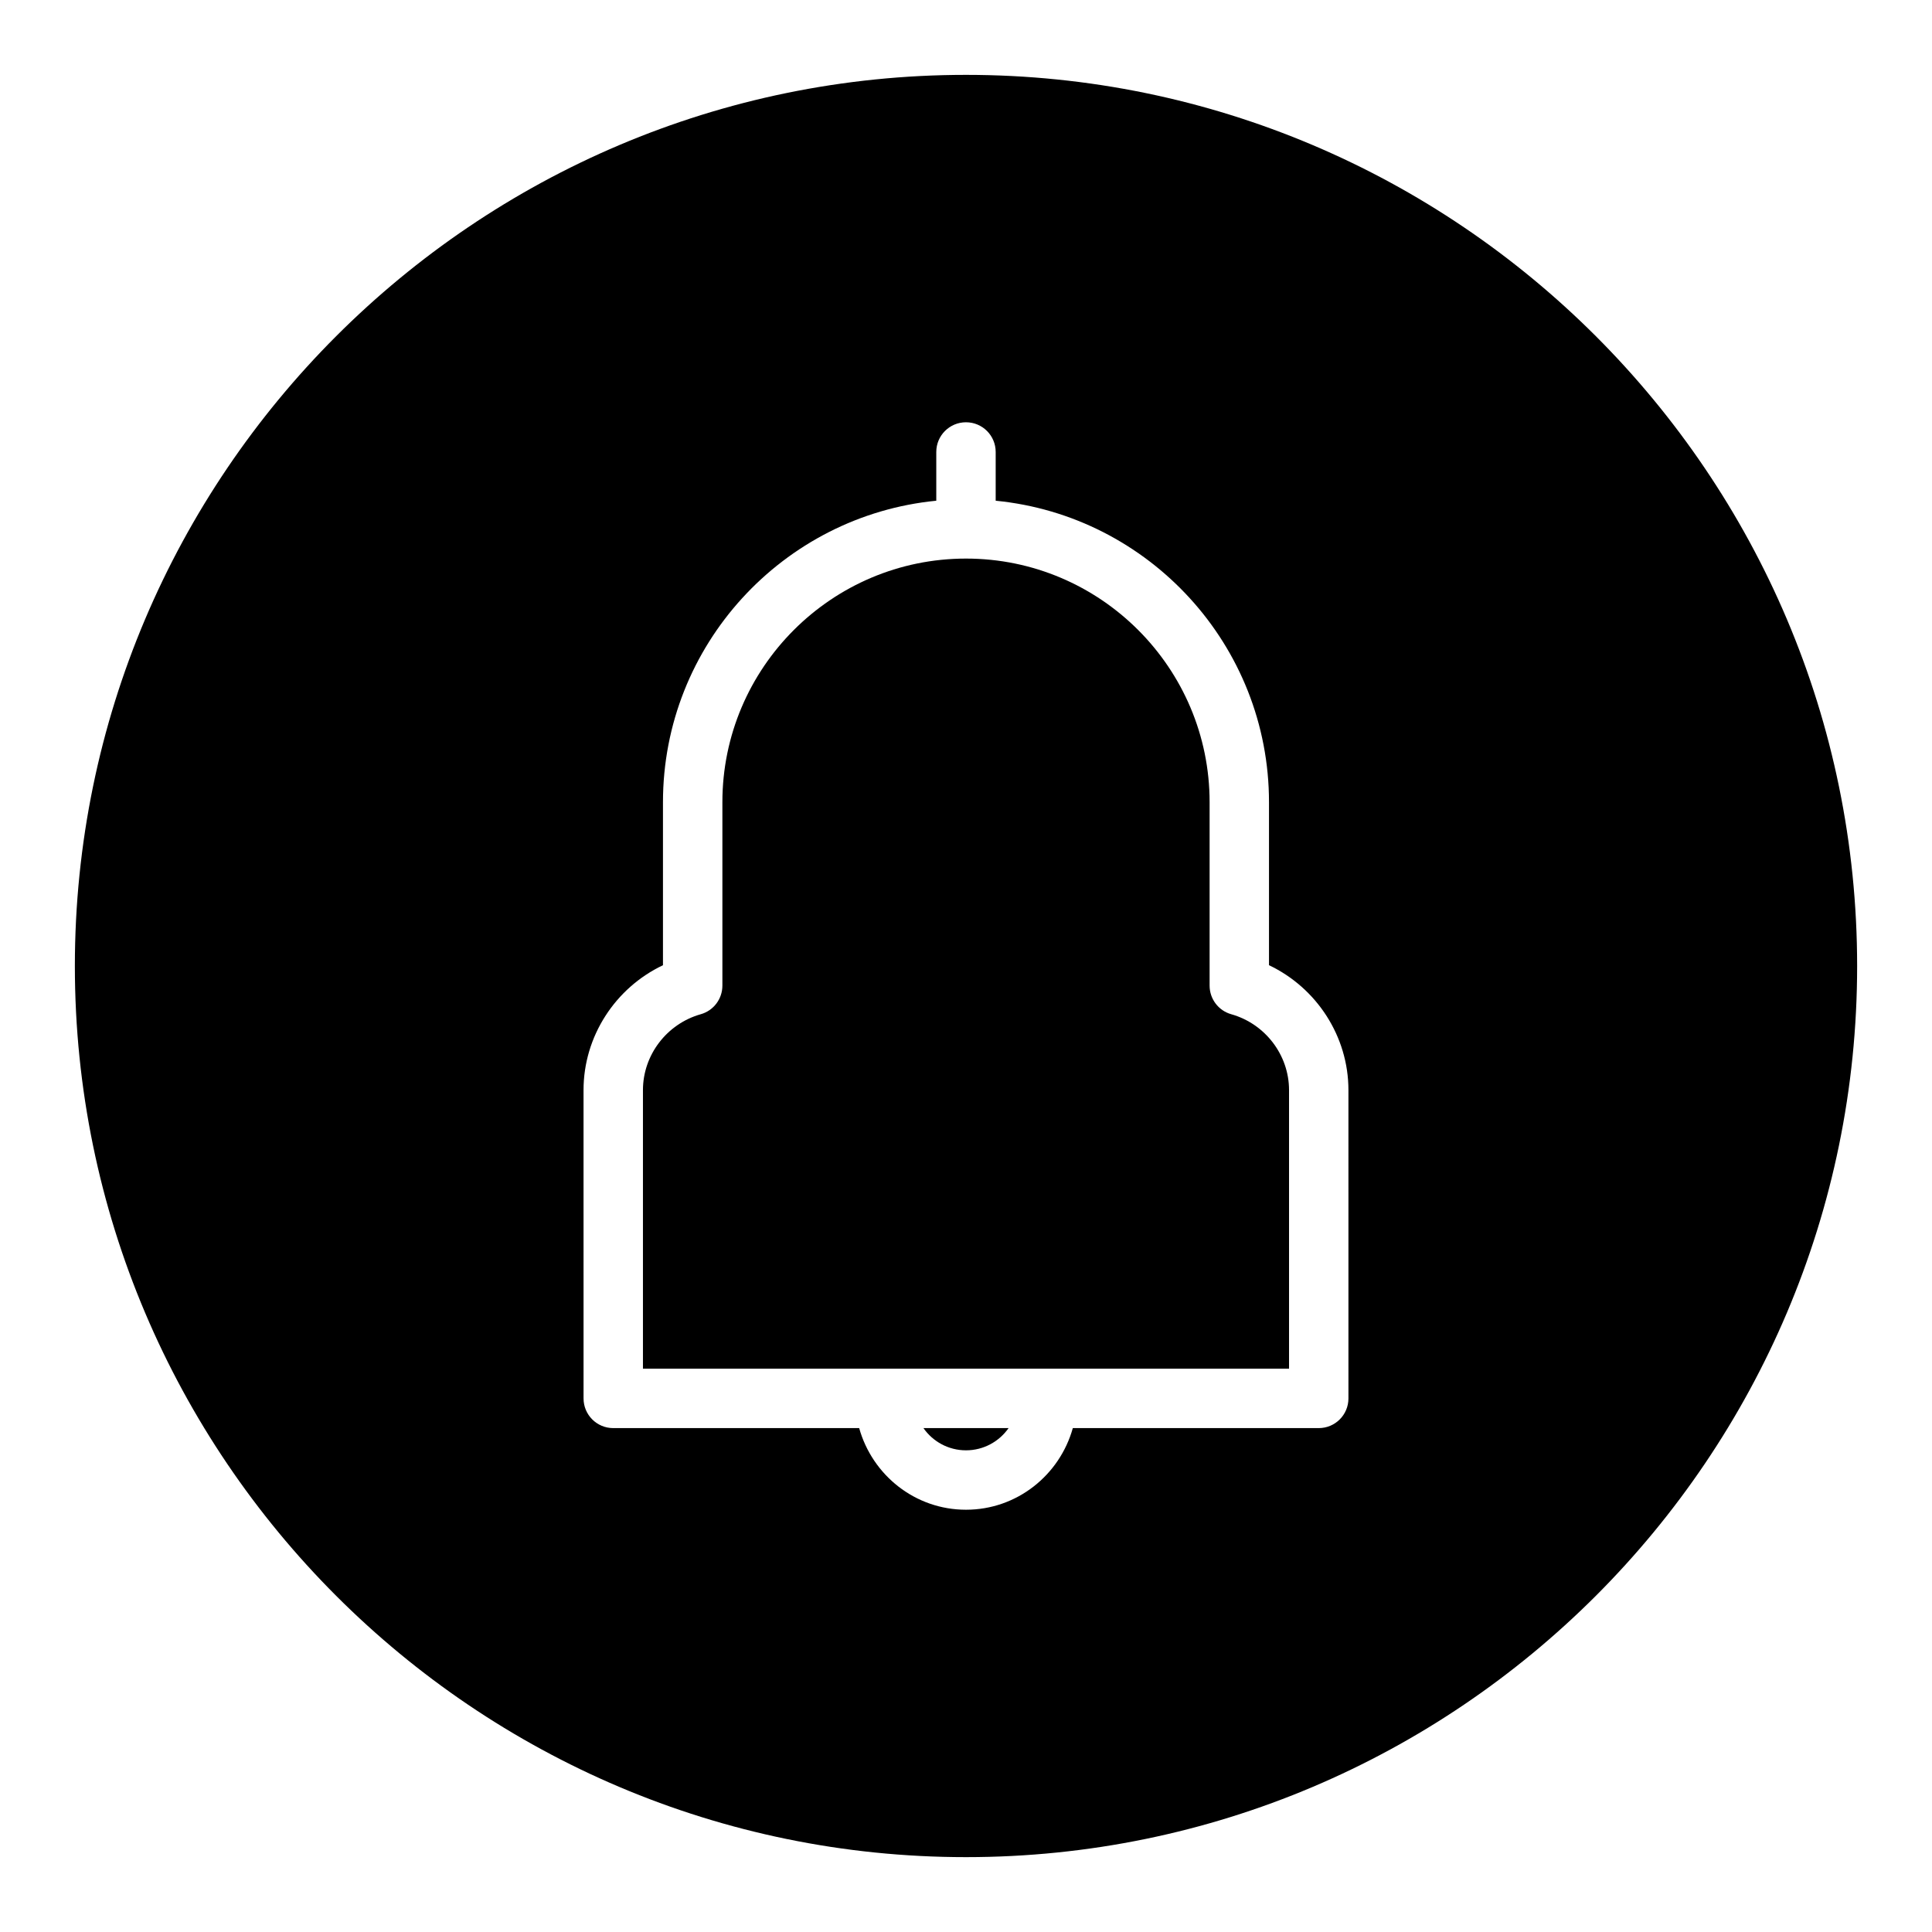
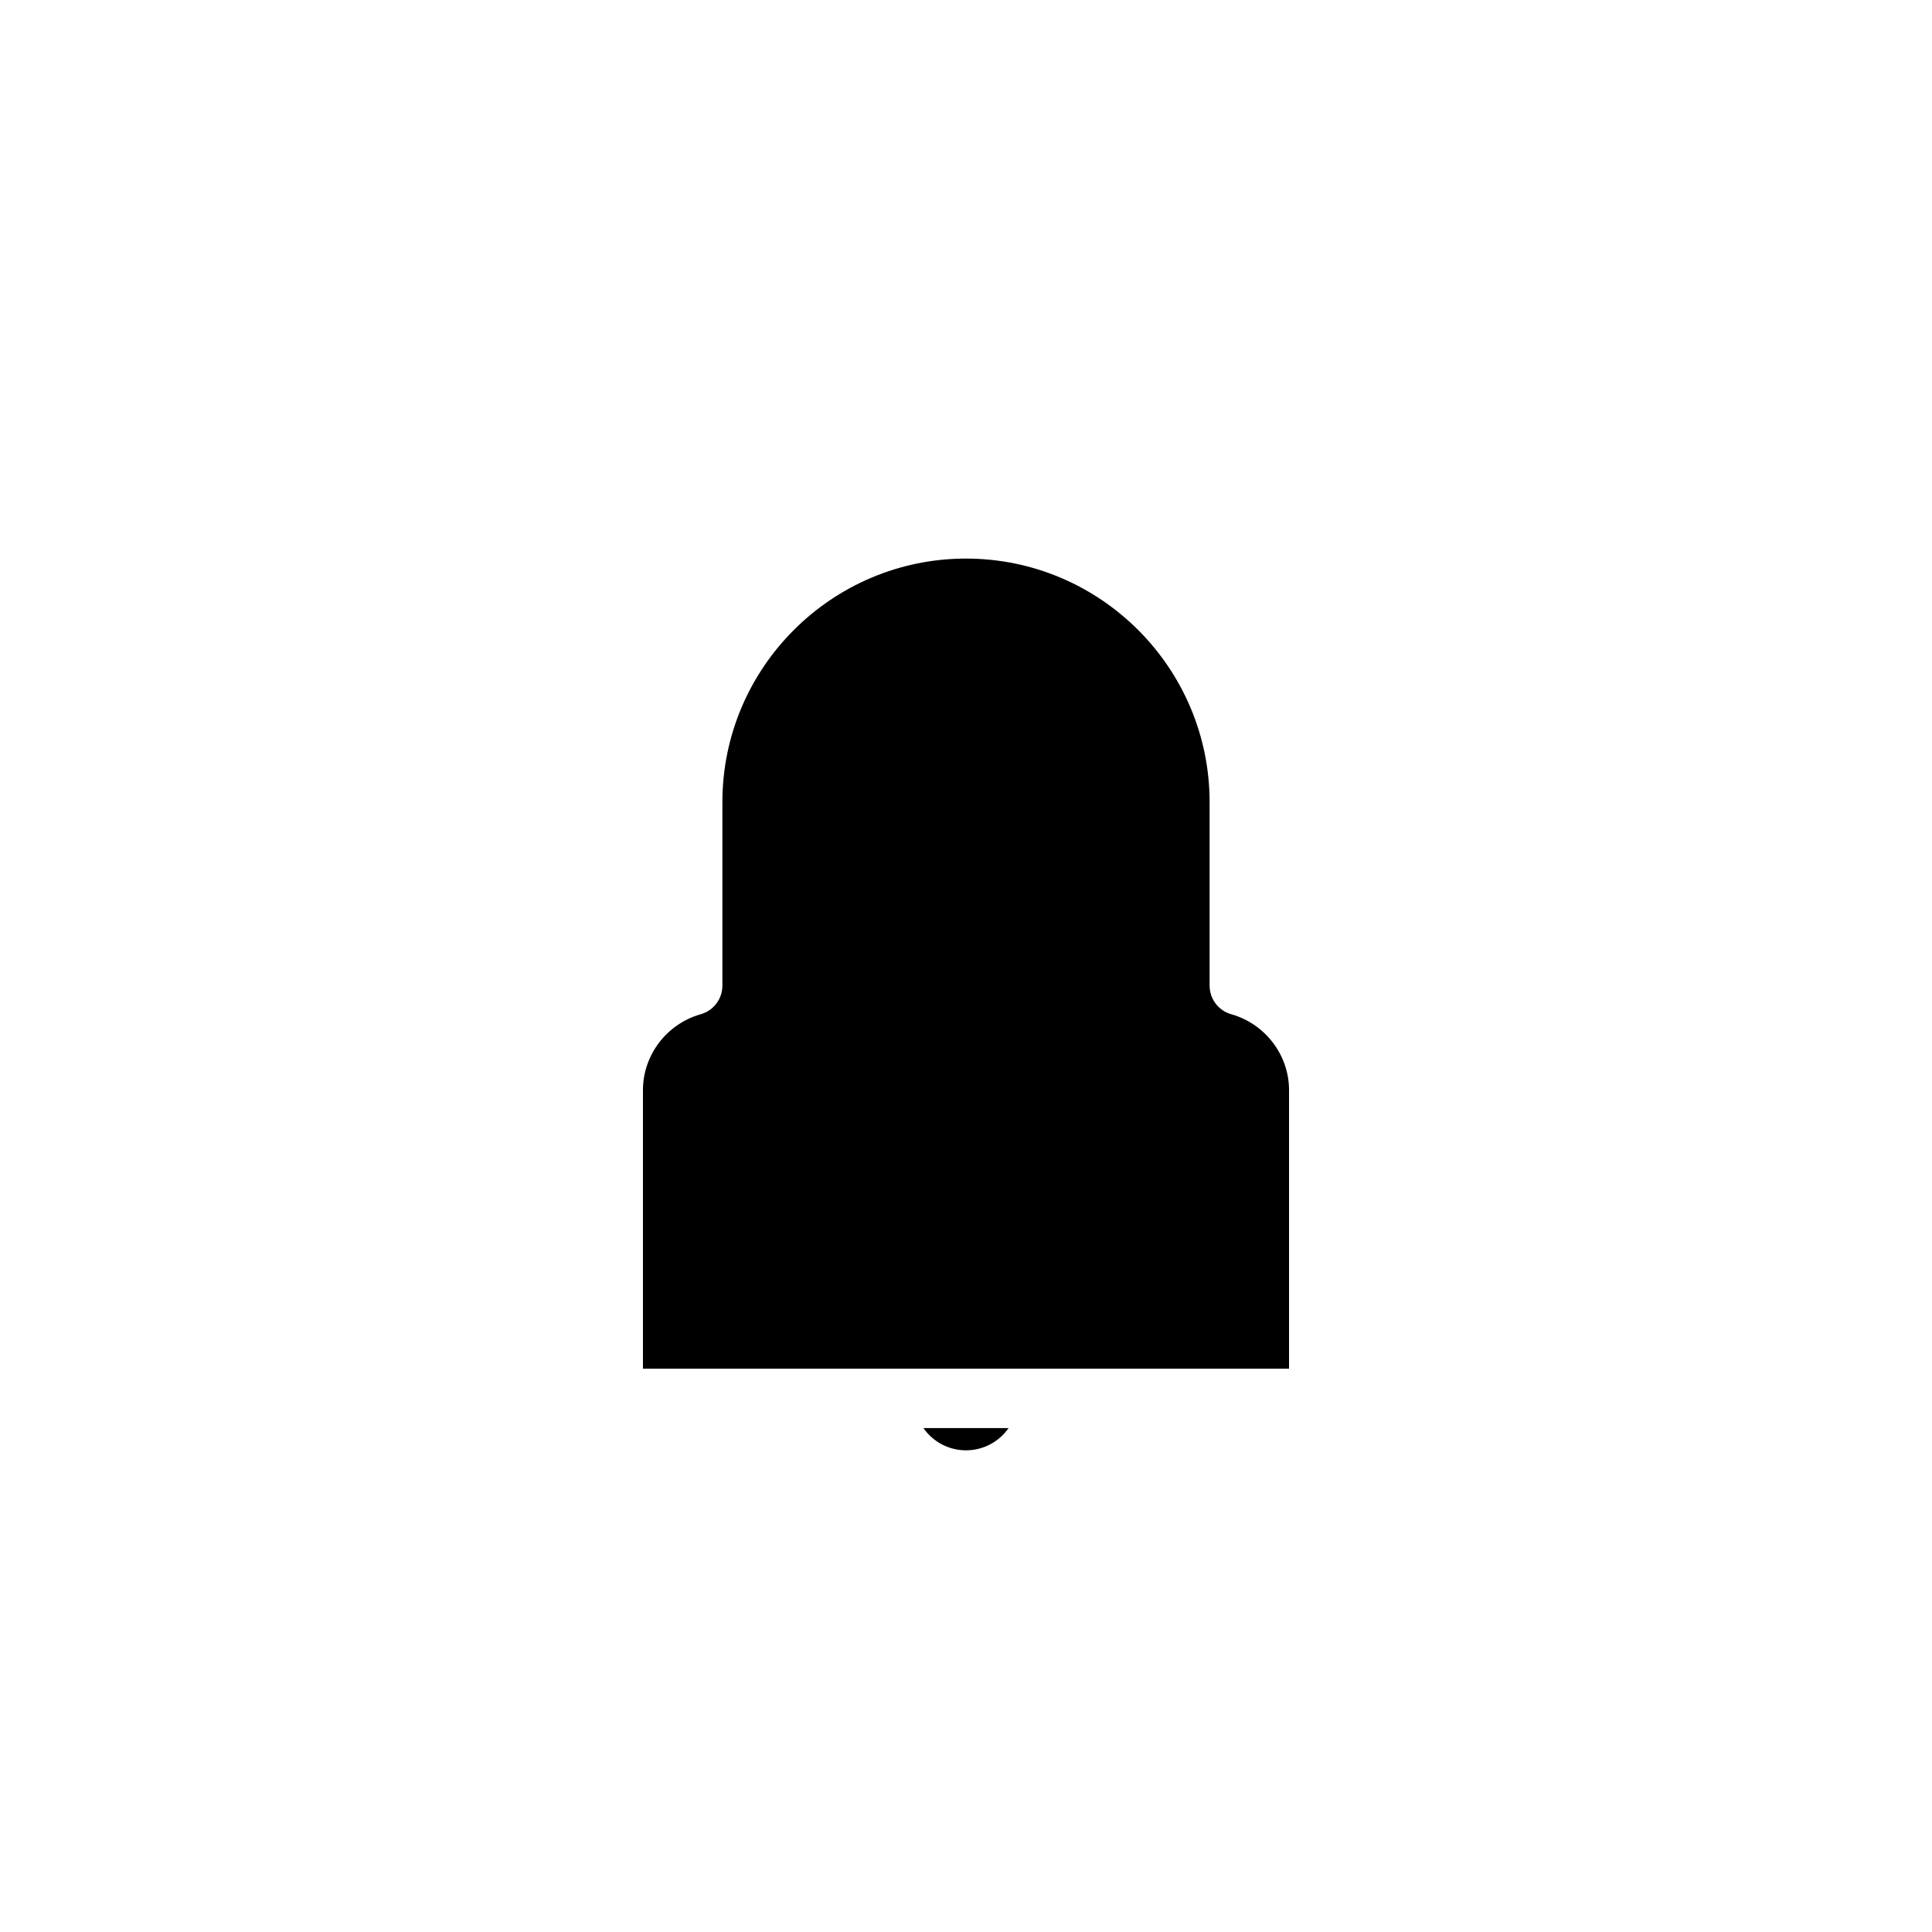
<svg xmlns="http://www.w3.org/2000/svg" fill="#000000" width="800px" height="800px" version="1.1" viewBox="144 144 512 512">
  <g>
    <path d="m470.29 412.78c-3.394-0.953-5.731-4.055-5.731-7.574v-48.617c0-35.598-28.961-64.559-64.559-64.559s-64.559 28.961-64.559 64.559v48.617c0 3.519-2.34 6.621-5.731 7.574-9.02 2.551-15.32 10.824-15.32 20.105v73.832h171.22v-73.832c-0.004-9.289-6.301-17.555-15.32-20.105z" />
    <path d="m400 528.35c4.668 0 8.793-2.332 11.281-5.887h-22.555c2.481 3.559 6.606 5.887 11.273 5.887z" />
-     <path d="m400 163.84c-130.22 0-236.16 105.95-236.16 236.16s105.94 236.16 236.16 236.16 236.16-105.94 236.16-236.16c0.004-130.22-105.94-236.16-236.16-236.16zm101.35 350.75c0 4.352-3.519 7.871-7.871 7.871h-65.172c-3.473 12.43-14.785 21.633-28.309 21.633s-24.828-9.203-28.309-21.633h-65.172c-4.352 0-7.871-3.519-7.871-7.871l-0.004-81.703c0-14.242 8.406-27.094 21.051-33.094v-43.195c0-41.621 31.836-75.934 72.43-79.902v-12.918c0-4.352 3.519-7.871 7.871-7.871 4.352 0 7.871 3.519 7.871 7.871v12.918c40.598 3.969 72.43 38.281 72.43 79.902v43.188c12.633 6 21.051 18.863 21.051 33.102z" />
  </g>
</svg>